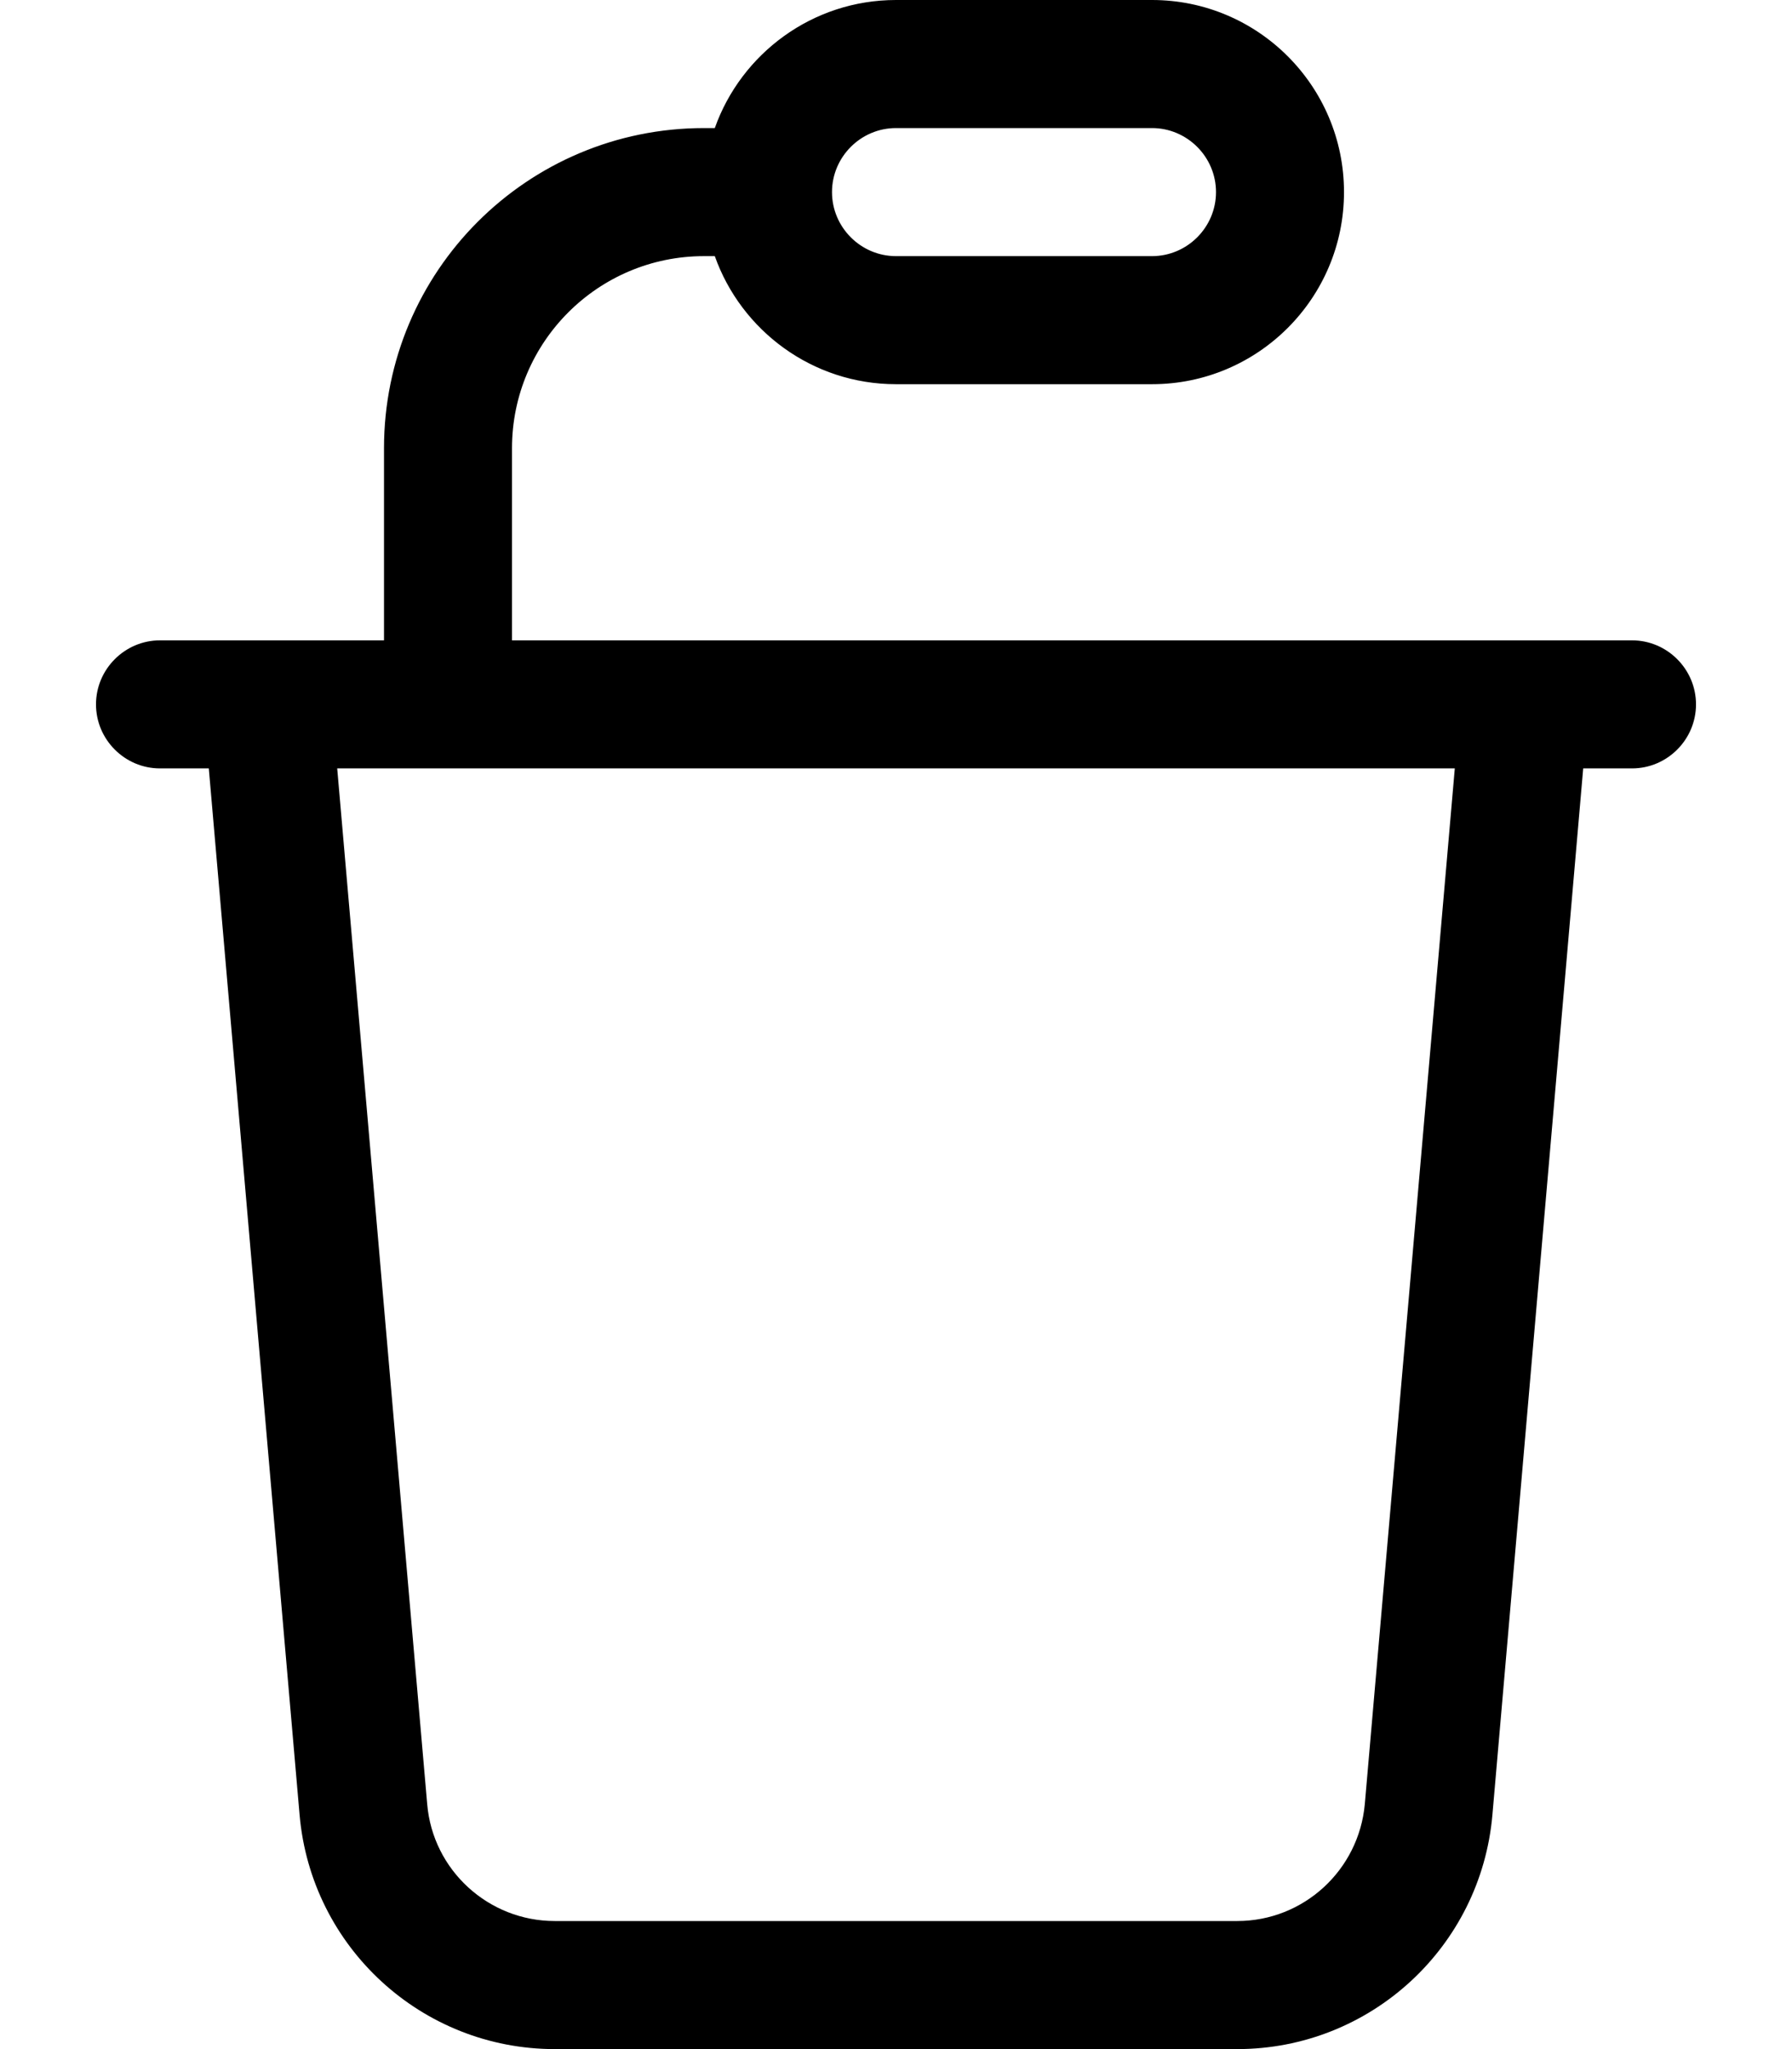
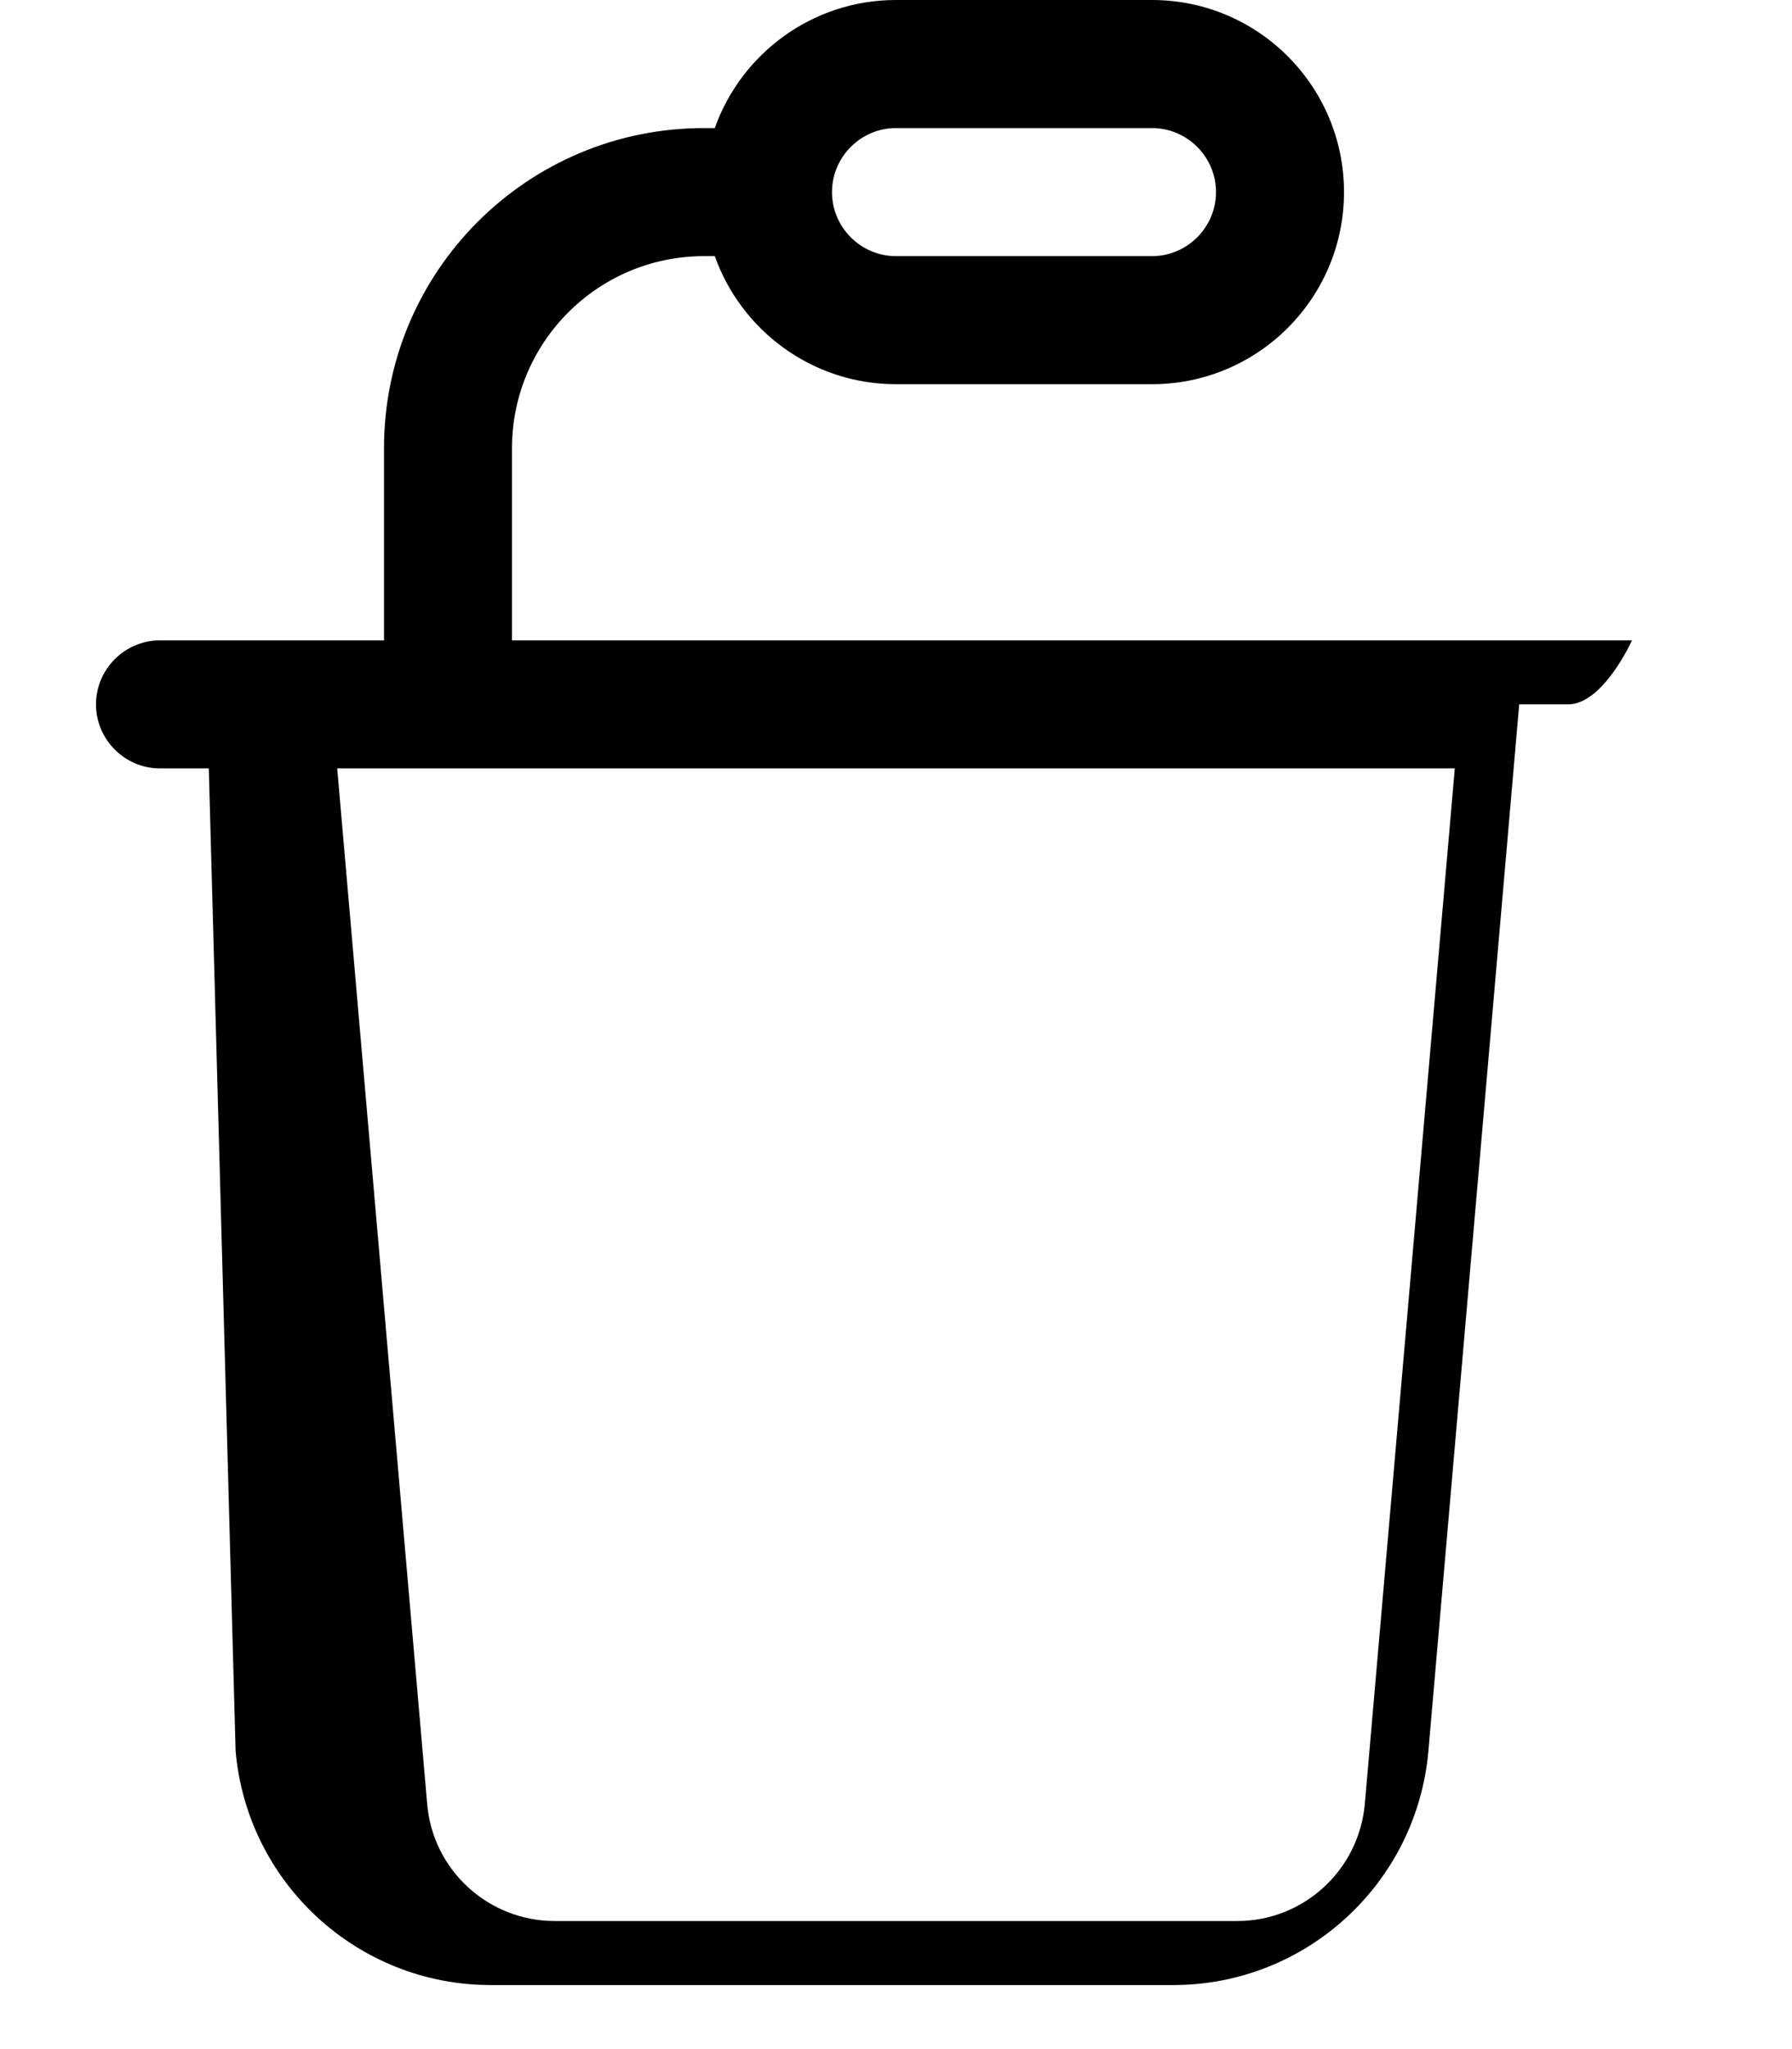
<svg xmlns="http://www.w3.org/2000/svg" viewBox="0 0 448 512">
-   <path fill="currentColor" d="M224 32c-8.8 0-16 7.2-16 16s7.2 16 16 16l64 0c8.8 0 16-7.2 16-16s-7.2-16-16-16l-64 0zm-45.3 0C185.3 13.4 203.1 0 224 0l64 0c26.5 0 48 21.5 48 48s-21.5 48-48 48l-64 0c-20.9 0-38.7-13.4-45.3-32L176 64c-26.5 0-48 21.5-48 48l0 48 280 0c8.8 0 16 7.2 16 16s-7.2 16-16 16l-12.2 0-22.7 261.5c-2.9 33.1-30.6 58.5-63.8 58.5l-170.6 0c-33.2 0-60.9-25.4-63.8-58.5L52.2 192 40 192c-8.8 0-16-7.2-16-16s7.2-16 16-16l56 0 0-48c0-44.2 35.8-80 80-80l2.7 0zM341.2 450.8l22.5-258.8-279.4 0 22.5 258.8c1.4 16.5 15.3 29.2 31.9 29.2l170.6 0c16.6 0 30.4-12.7 31.9-29.2z" />
+   <path fill="currentColor" d="M224 32c-8.8 0-16 7.2-16 16s7.2 16 16 16l64 0c8.8 0 16-7.2 16-16s-7.2-16-16-16l-64 0zm-45.3 0C185.3 13.4 203.1 0 224 0l64 0c26.5 0 48 21.5 48 48s-21.5 48-48 48l-64 0c-20.9 0-38.7-13.4-45.3-32L176 64c-26.5 0-48 21.5-48 48l0 48 280 0s-7.2 16-16 16l-12.2 0-22.7 261.5c-2.9 33.1-30.6 58.5-63.8 58.5l-170.6 0c-33.2 0-60.9-25.4-63.8-58.5L52.2 192 40 192c-8.8 0-16-7.2-16-16s7.2-16 16-16l56 0 0-48c0-44.2 35.8-80 80-80l2.7 0zM341.2 450.8l22.5-258.8-279.4 0 22.5 258.8c1.4 16.5 15.3 29.2 31.9 29.2l170.6 0c16.6 0 30.4-12.7 31.9-29.2z" />
</svg>